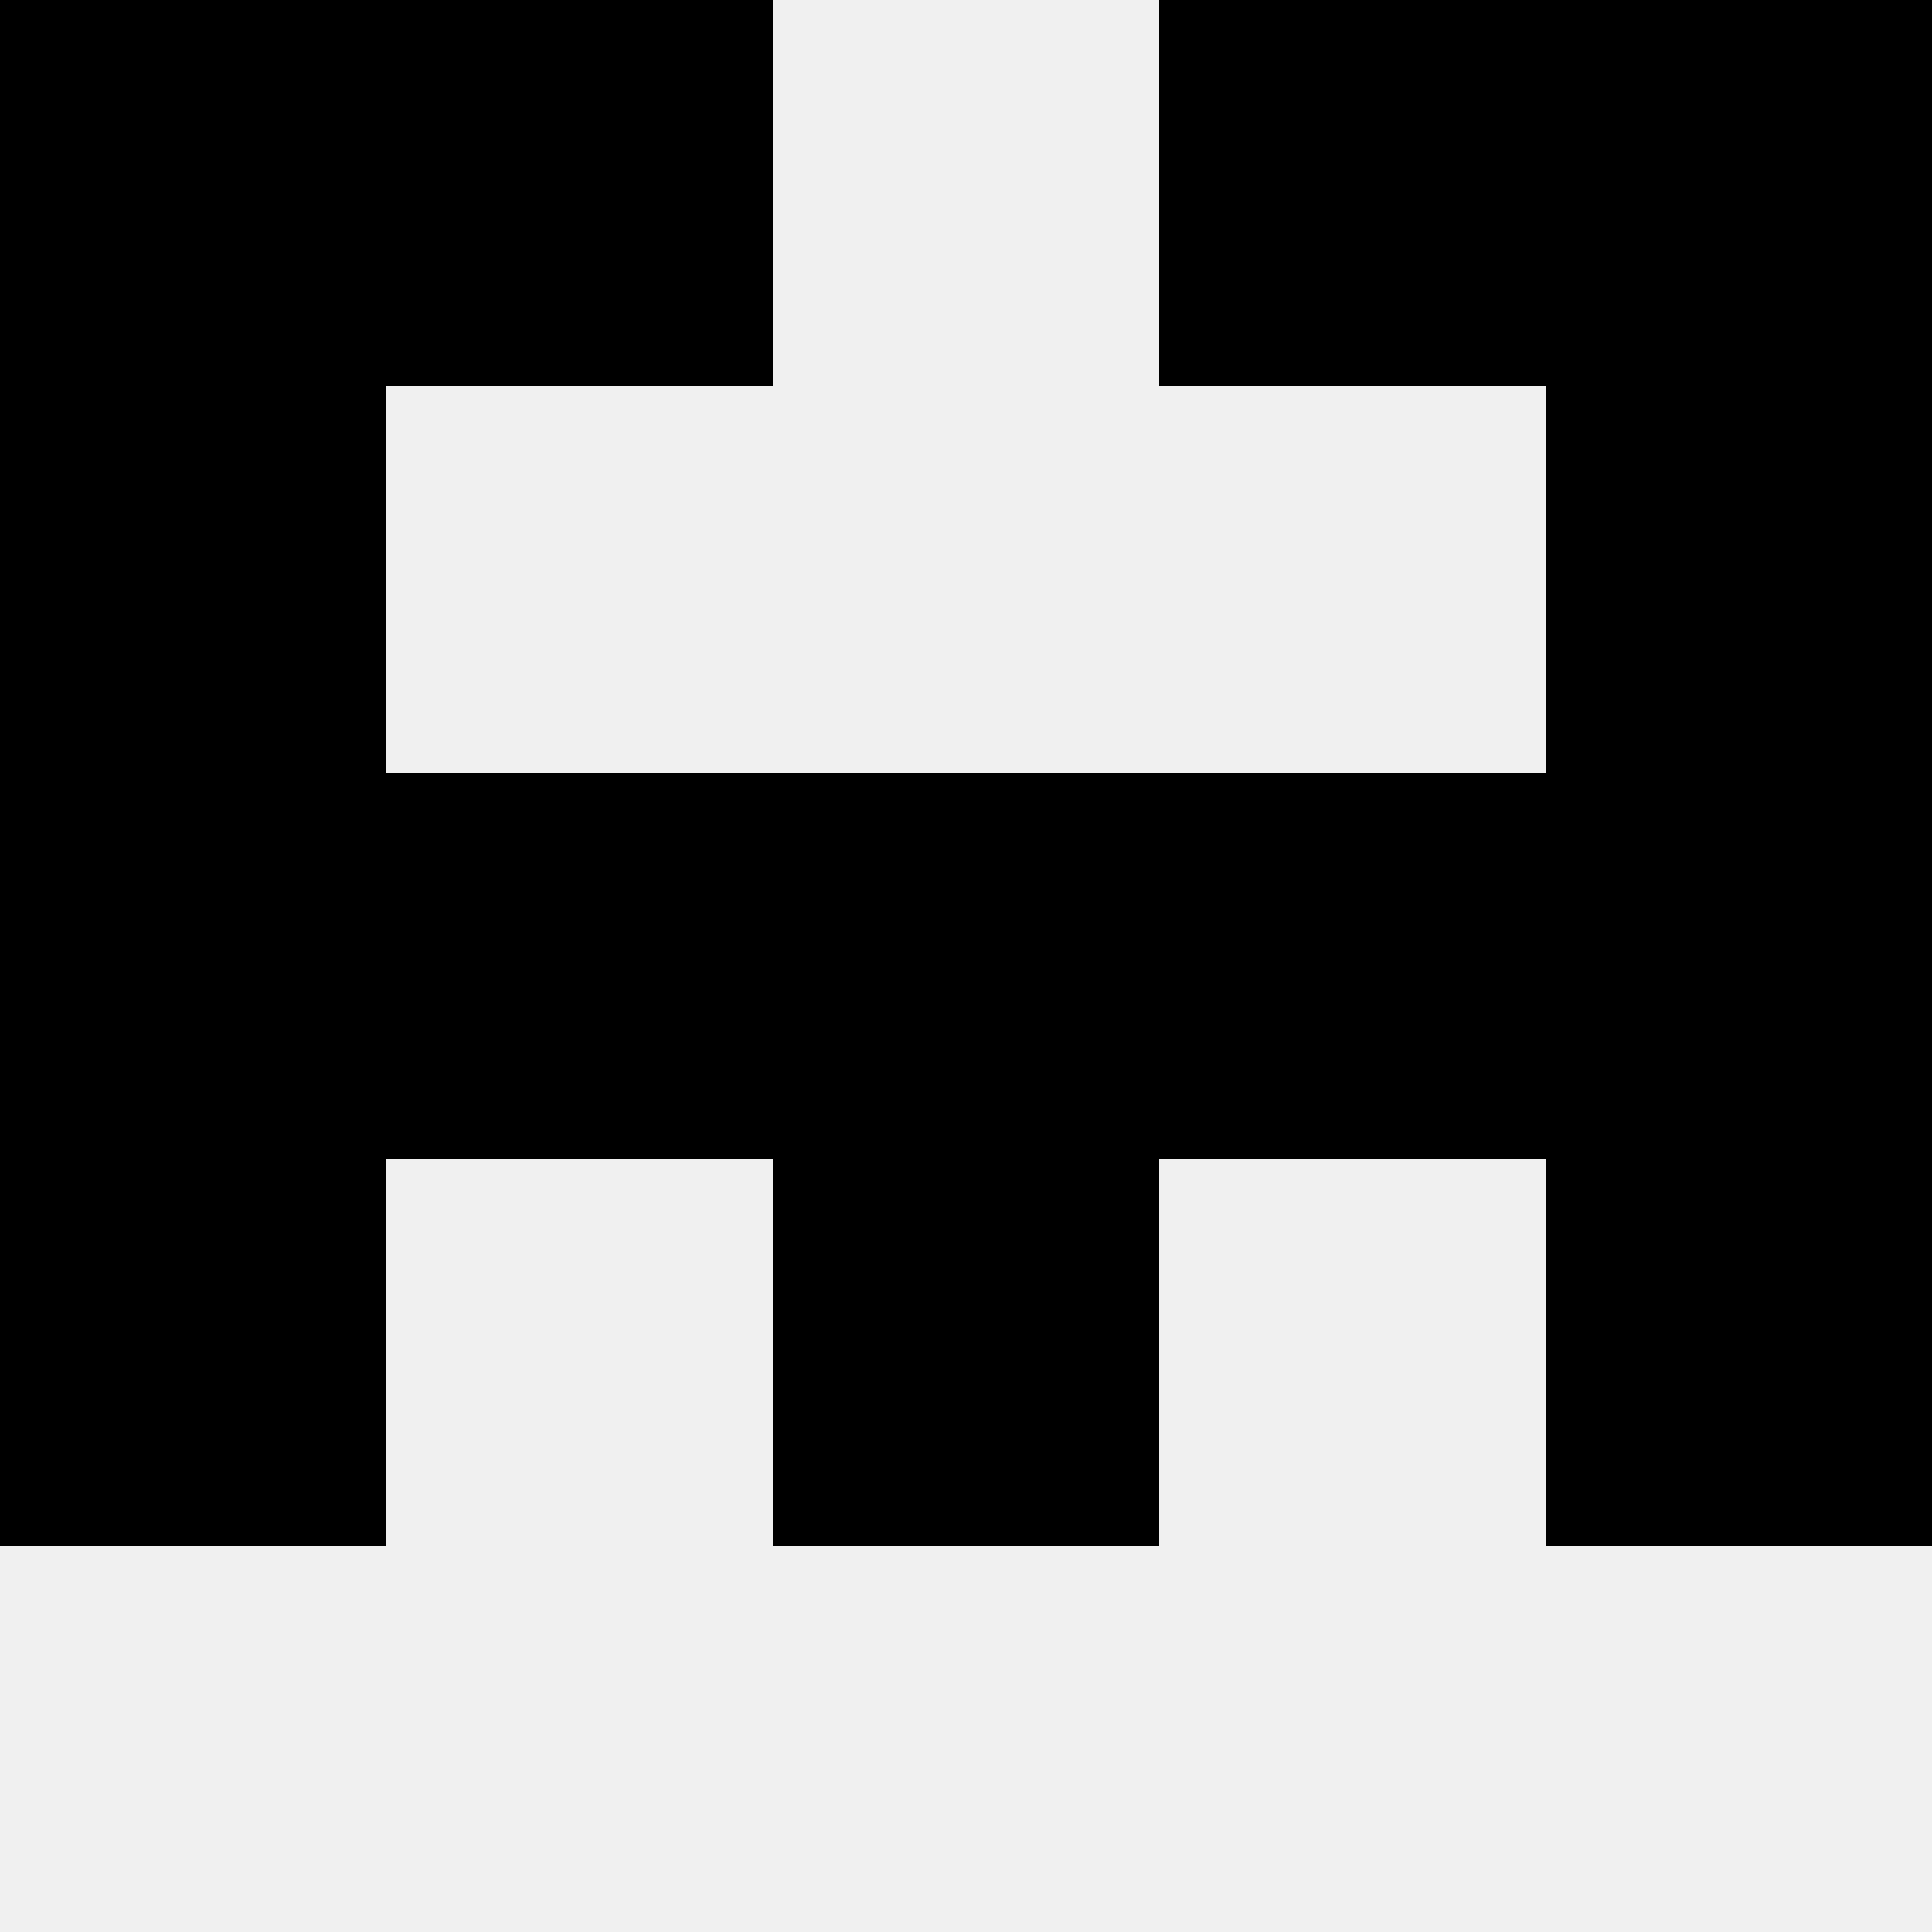
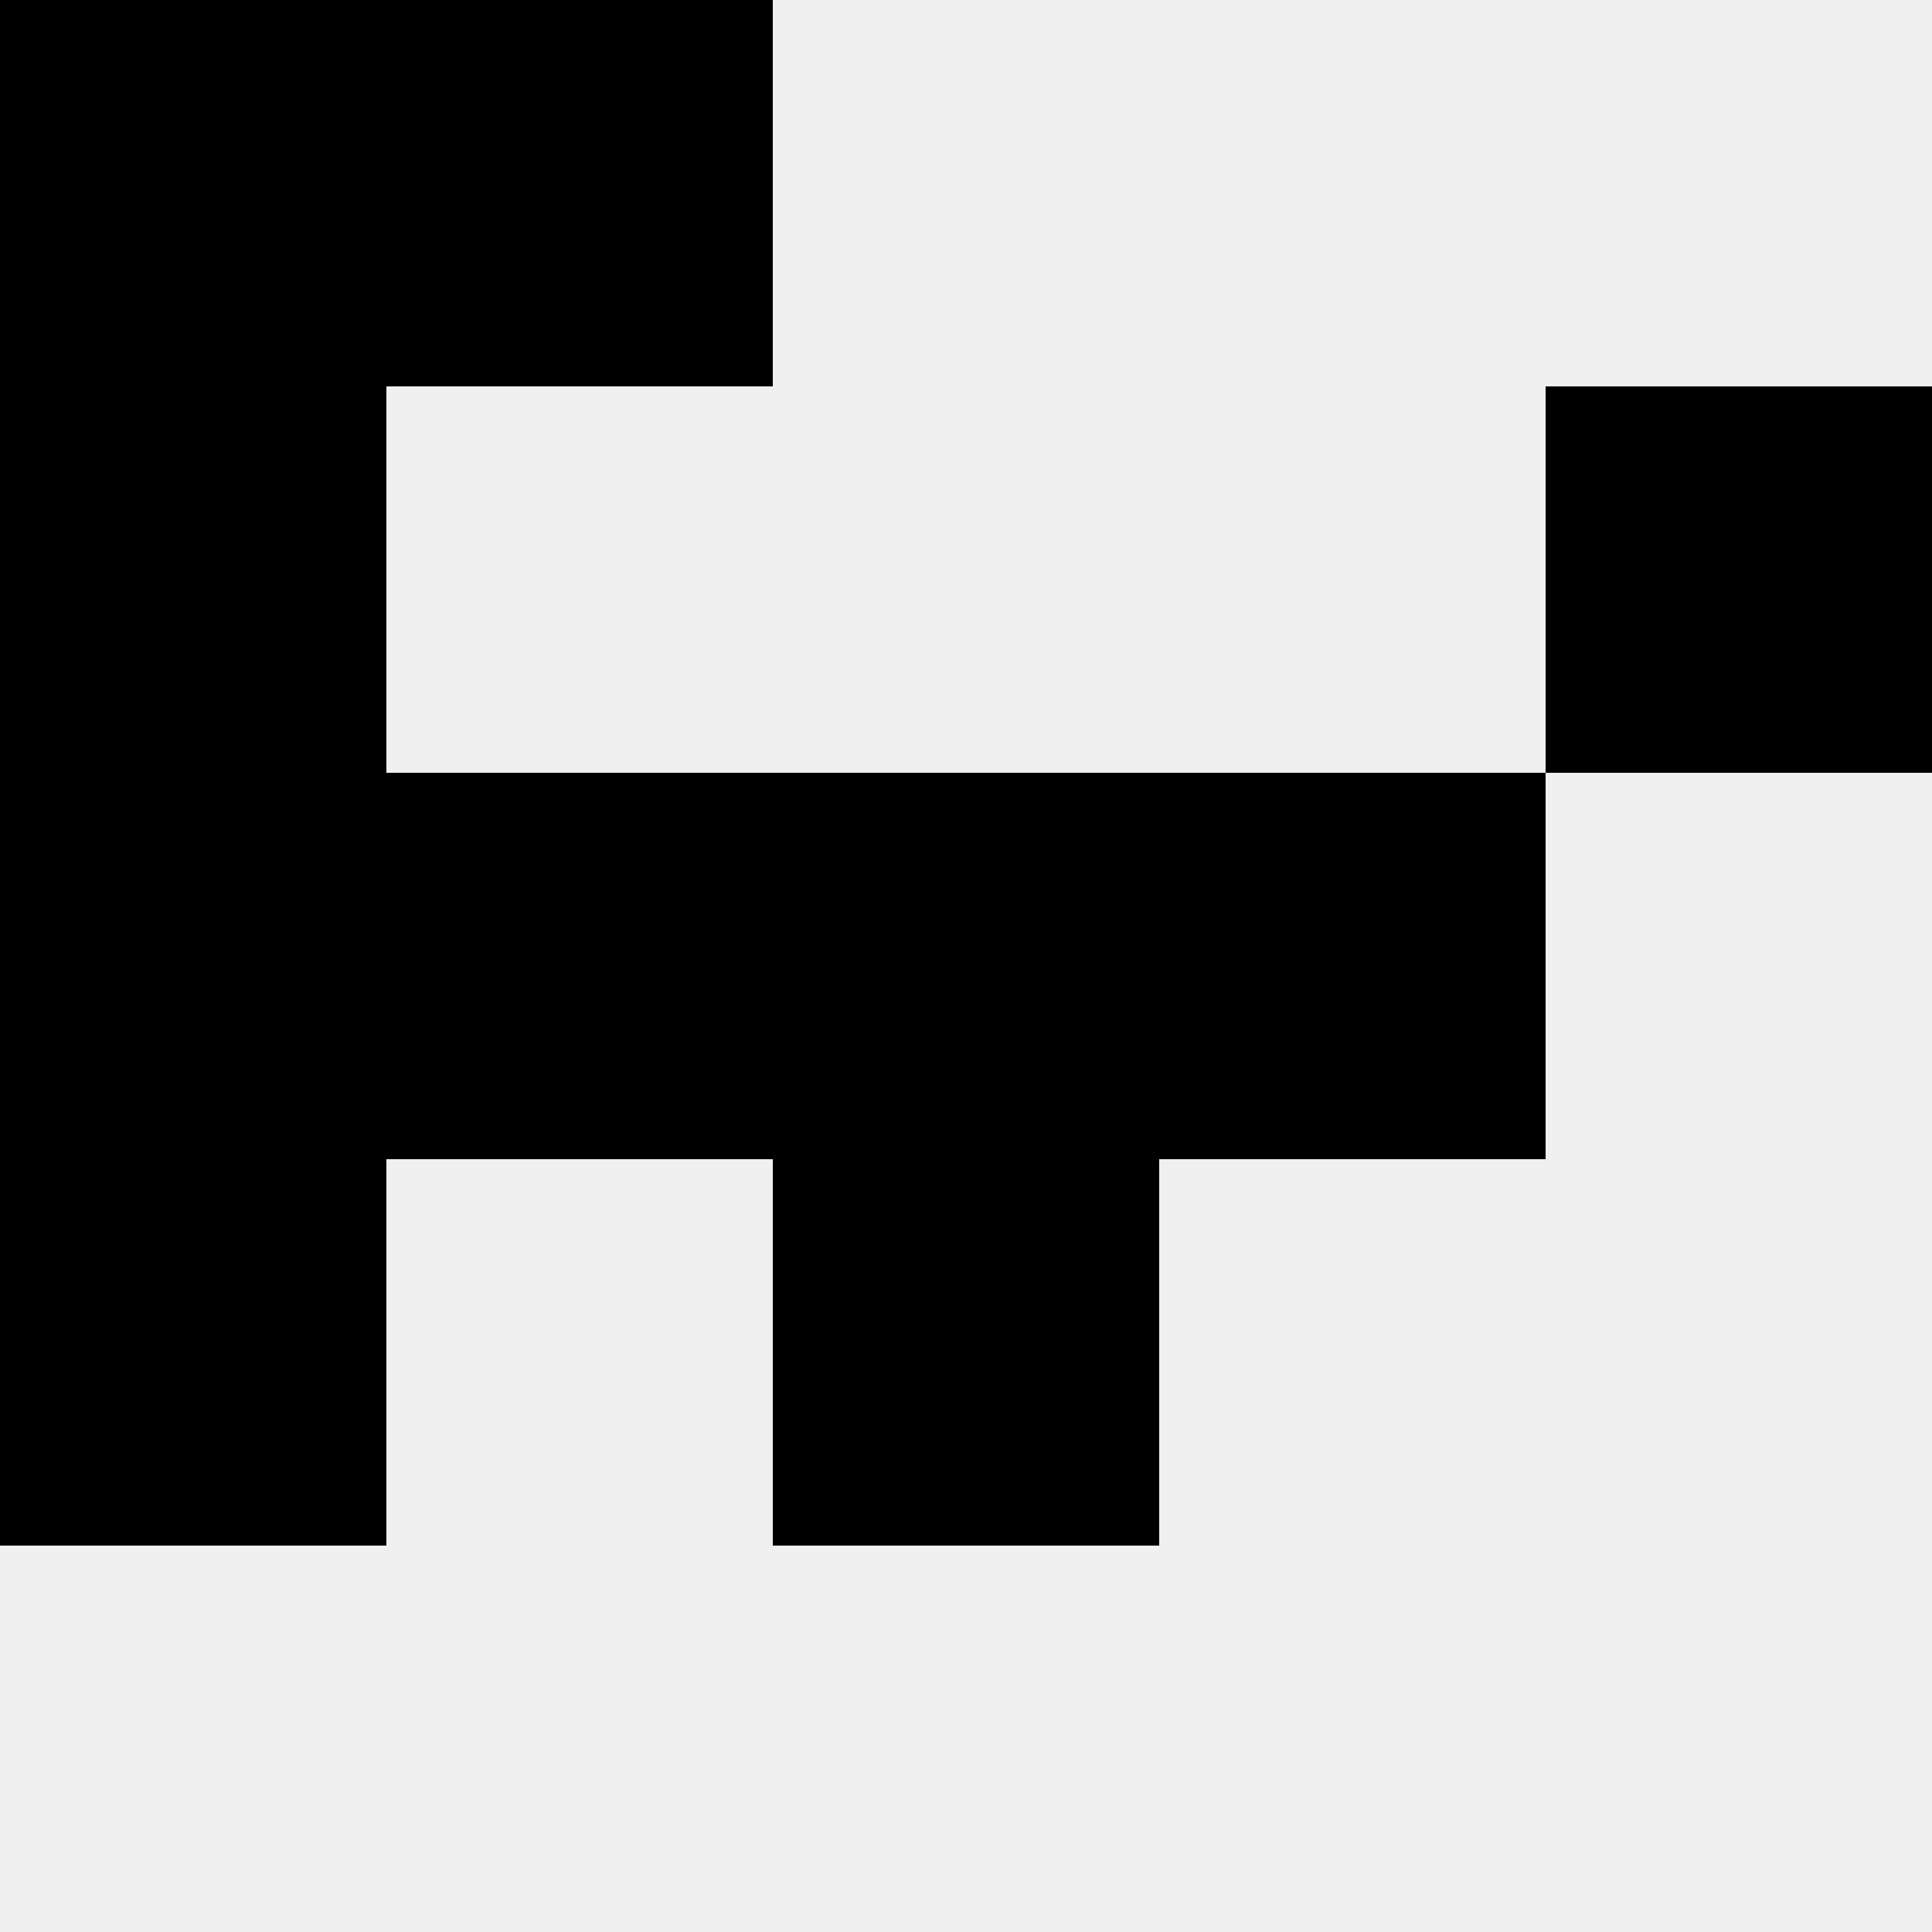
<svg xmlns="http://www.w3.org/2000/svg" width="80" height="80">
  <rect width="100%" height="100%" fill="#f0f0f0" />
  <rect x="0" y="0" width="16" height="16" fill="hsl(197, 70%, 50%)" />
-   <rect x="64" y="0" width="16" height="16" fill="hsl(197, 70%, 50%)" />
  <rect x="16" y="0" width="16" height="16" fill="hsl(197, 70%, 50%)" />
-   <rect x="48" y="0" width="16" height="16" fill="hsl(197, 70%, 50%)" />
  <rect x="0" y="16" width="16" height="16" fill="hsl(197, 70%, 50%)" />
  <rect x="64" y="16" width="16" height="16" fill="hsl(197, 70%, 50%)" />
  <rect x="0" y="32" width="16" height="16" fill="hsl(197, 70%, 50%)" />
-   <rect x="64" y="32" width="16" height="16" fill="hsl(197, 70%, 50%)" />
  <rect x="16" y="32" width="16" height="16" fill="hsl(197, 70%, 50%)" />
  <rect x="48" y="32" width="16" height="16" fill="hsl(197, 70%, 50%)" />
  <rect x="32" y="32" width="16" height="16" fill="hsl(197, 70%, 50%)" />
  <rect x="32" y="32" width="16" height="16" fill="hsl(197, 70%, 50%)" />
  <rect x="0" y="48" width="16" height="16" fill="hsl(197, 70%, 50%)" />
-   <rect x="64" y="48" width="16" height="16" fill="hsl(197, 70%, 50%)" />
  <rect x="32" y="48" width="16" height="16" fill="hsl(197, 70%, 50%)" />
  <rect x="32" y="48" width="16" height="16" fill="hsl(197, 70%, 50%)" />
</svg>